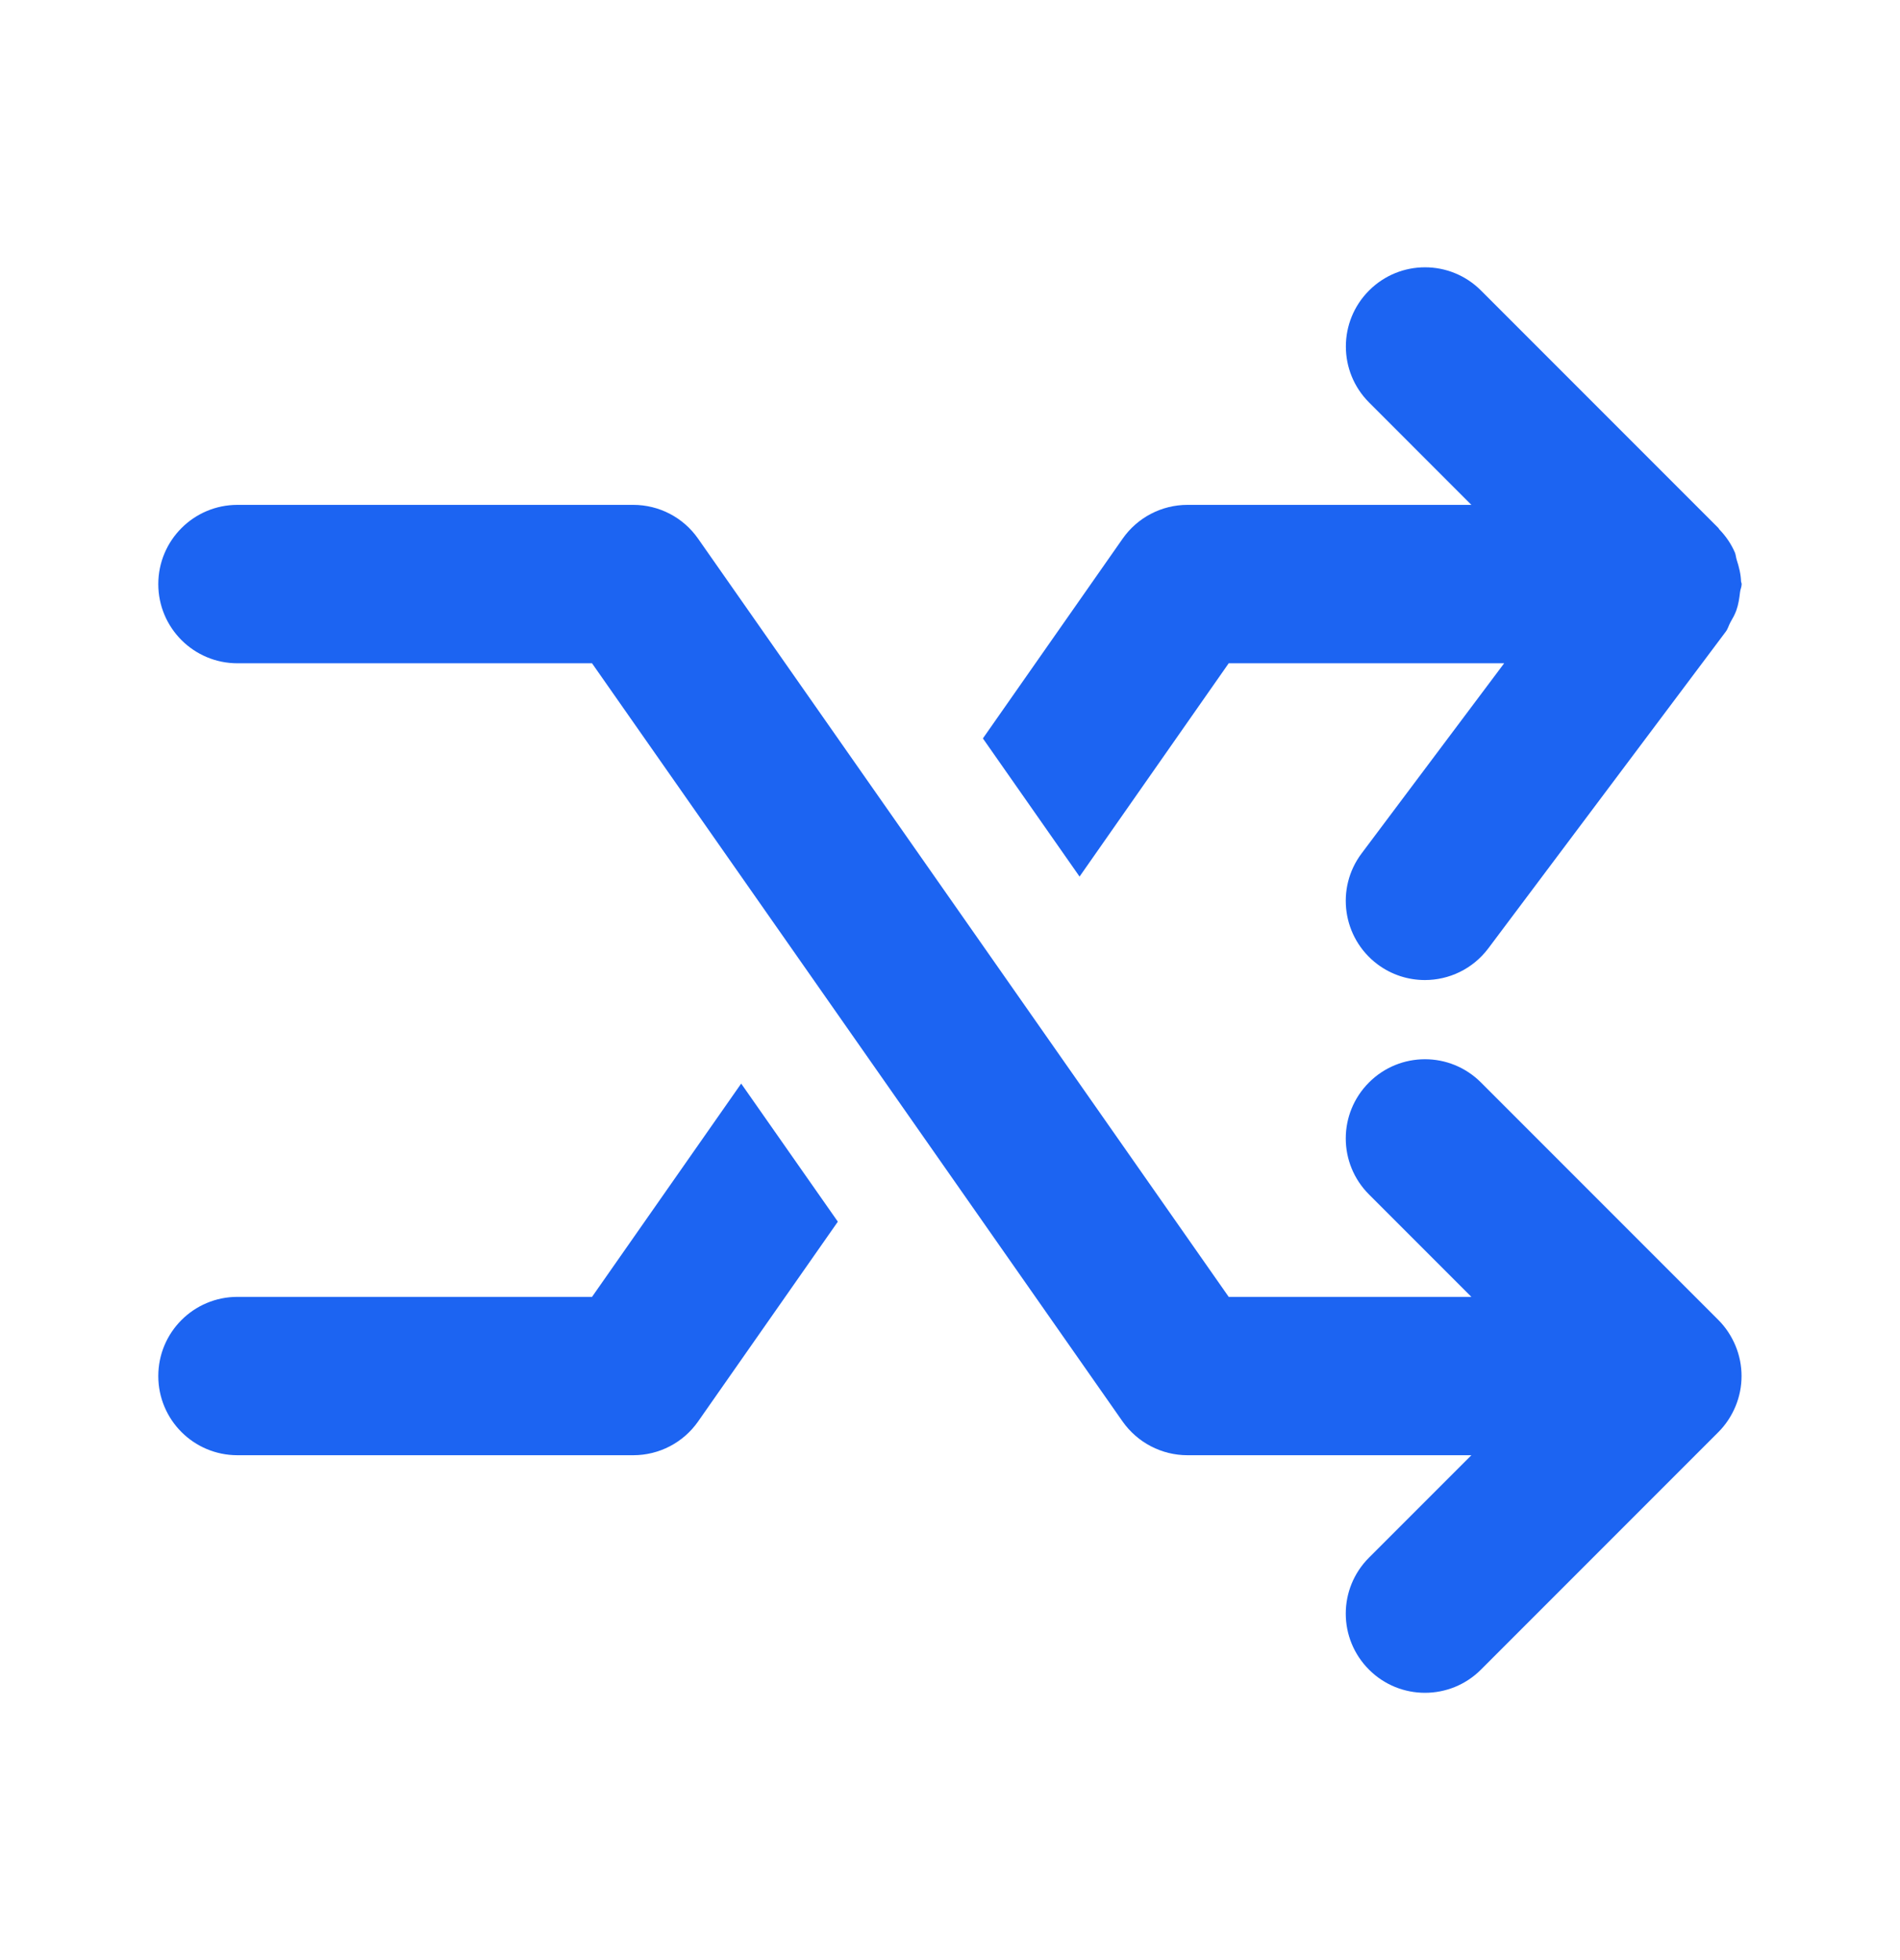
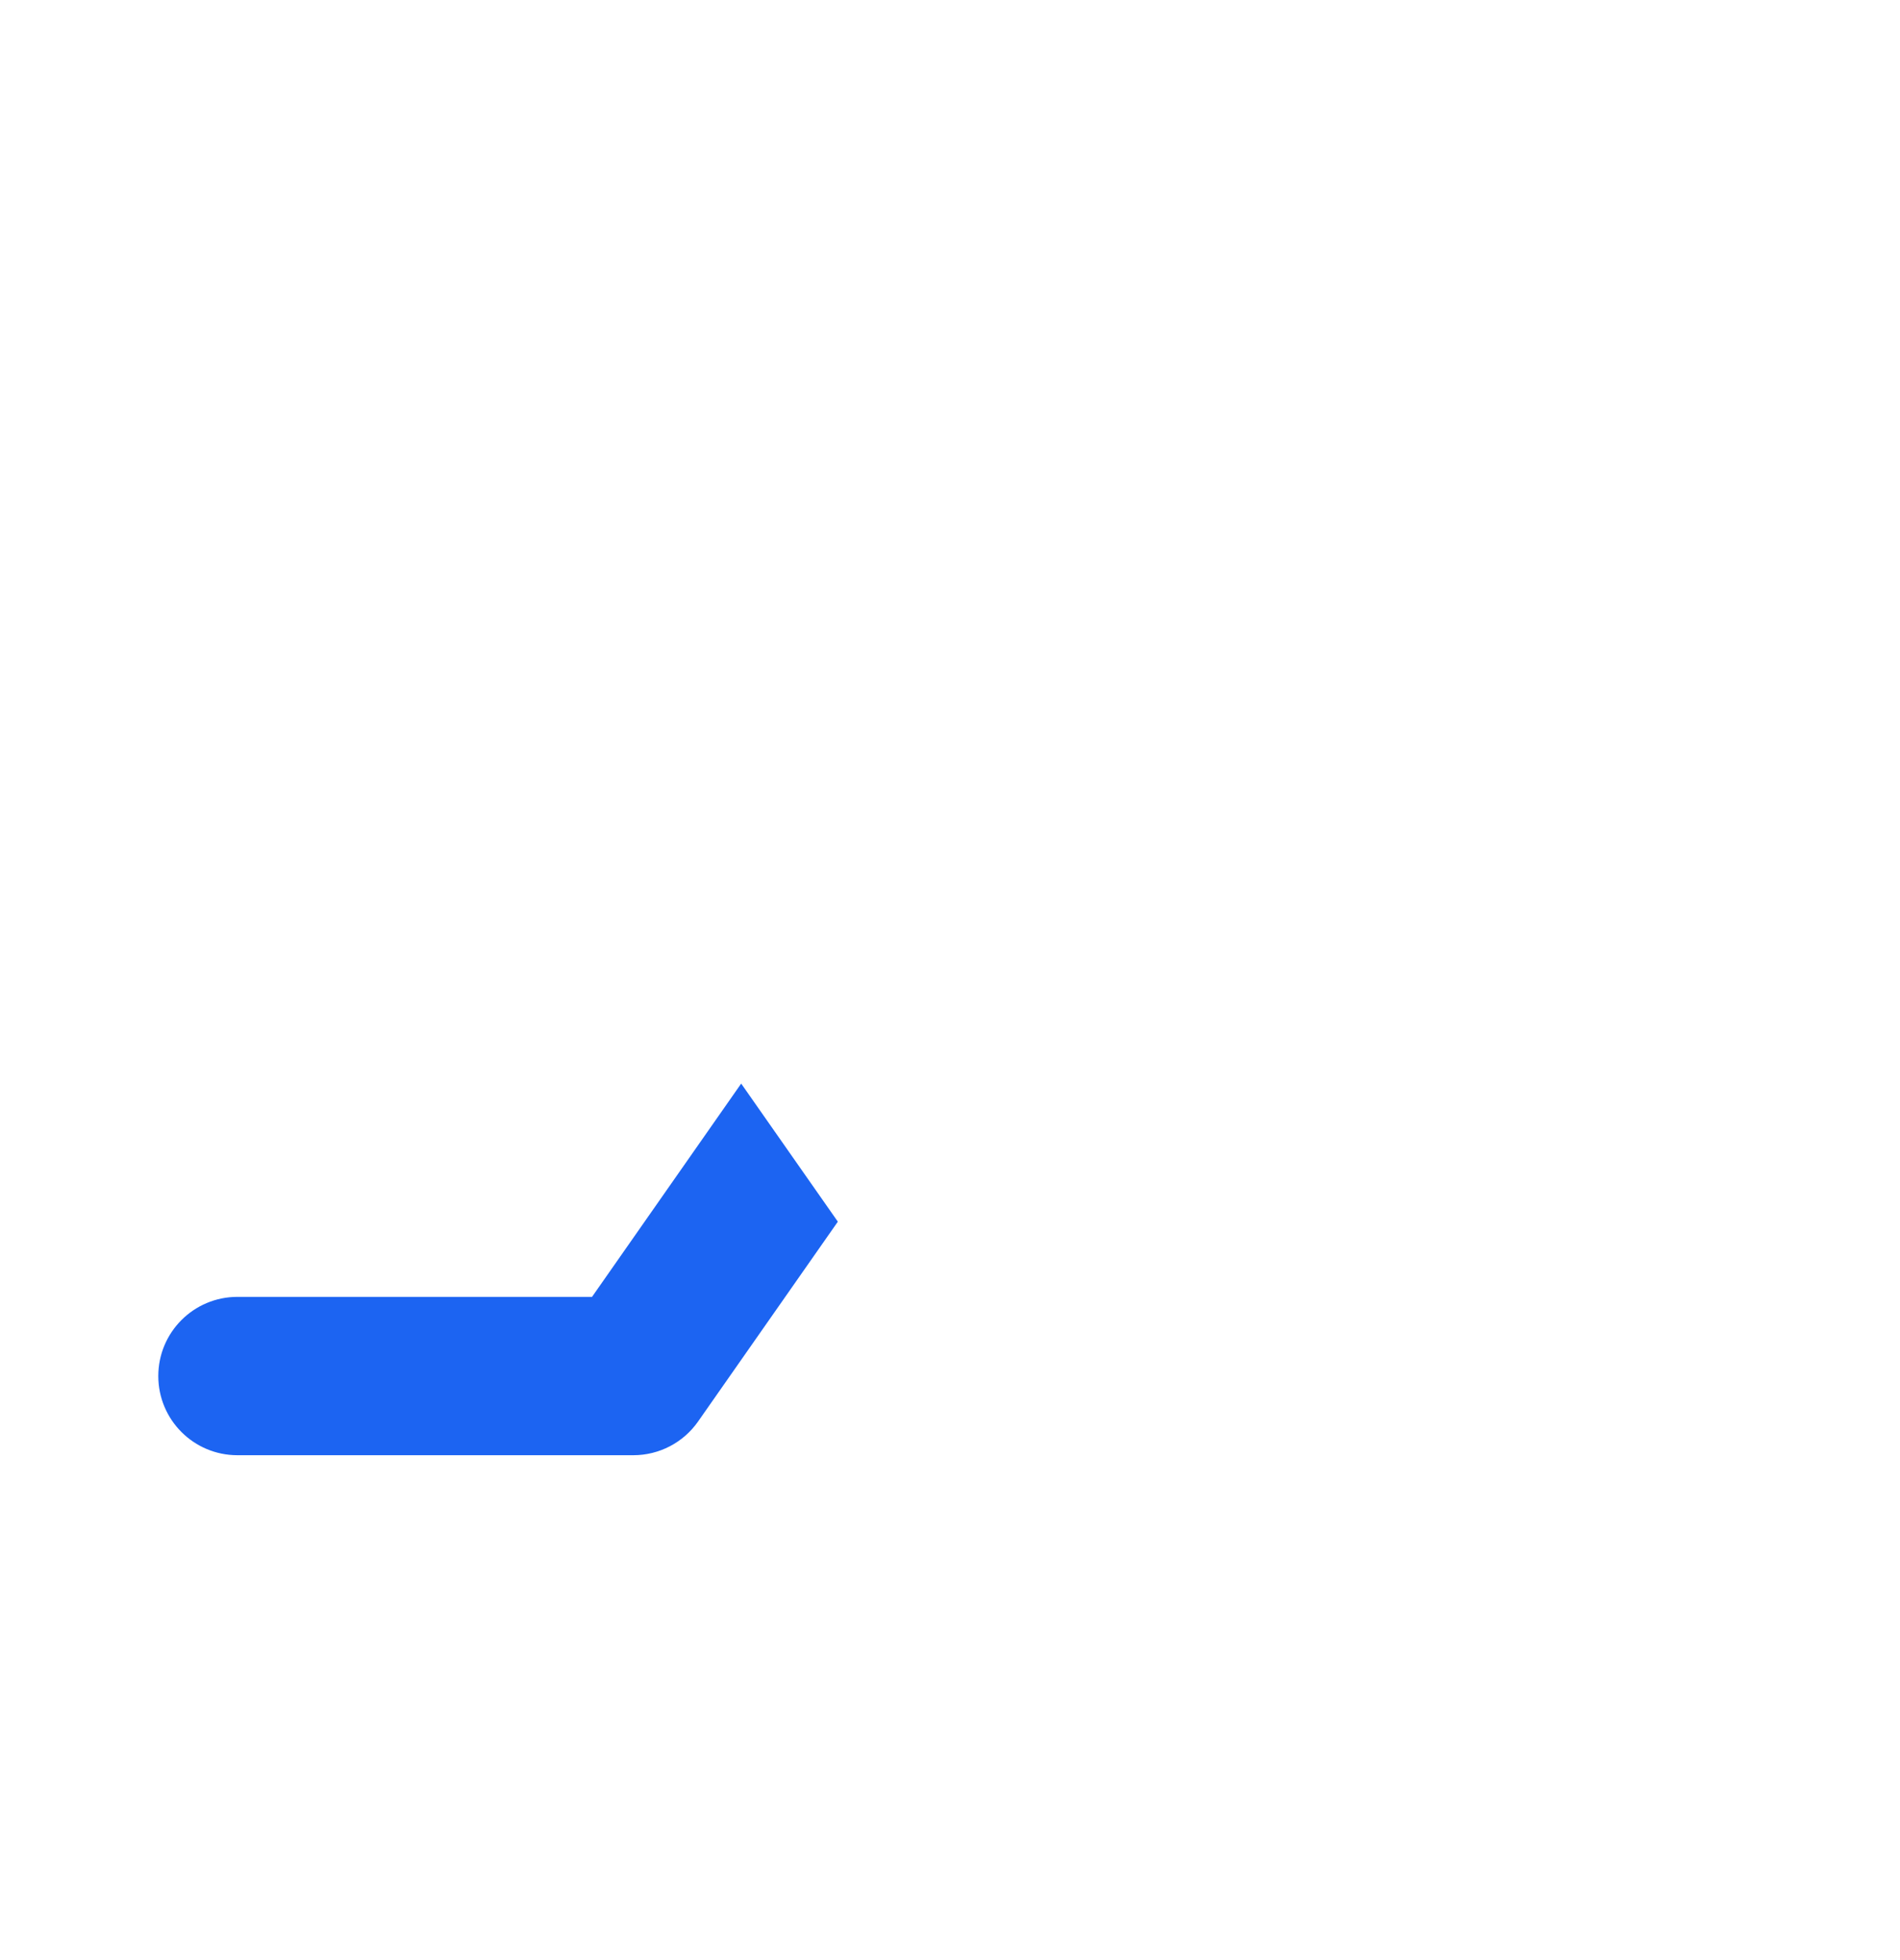
<svg xmlns="http://www.w3.org/2000/svg" width="32" height="33" viewBox="0 0 32 33" fill="none">
-   <path d="M29.23 22.658C29.162 22.495 29.065 22.347 28.942 22.224L24.942 18.224C24.421 17.703 23.578 17.703 23.057 18.224C22.535 18.746 22.535 19.588 23.057 20.11L24.781 21.834H20.694L11.758 9.07C11.509 8.712 11.101 8.5 10.666 8.5H3.999C3.263 8.5 2.666 9.098 2.666 9.834C2.666 10.57 3.263 11.167 3.999 11.167H9.971L18.906 23.931C19.157 24.288 19.565 24.5 19.999 24.5H24.781L23.057 26.224C22.535 26.746 22.535 27.588 23.057 28.11C23.317 28.37 23.658 28.5 23.999 28.5C24.341 28.5 24.682 28.37 24.942 28.11L28.942 24.11C29.065 23.987 29.162 23.839 29.23 23.676C29.365 23.351 29.365 22.983 29.23 22.658Z" fill="#1C64F2" />
  <path d="M9.971 21.834H3.999C3.262 21.834 2.666 22.431 2.666 23.167C2.666 23.903 3.262 24.5 3.999 24.5H10.666C11.101 24.5 11.509 24.288 11.758 23.931L14.111 20.568L12.483 18.243L9.971 21.834Z" fill="#1C64F2" />
-   <path d="M20.694 11.167H25.333L22.933 14.367C22.49 14.956 22.61 15.792 23.199 16.234C23.439 16.414 23.721 16.5 23.998 16.5C24.403 16.5 24.803 16.316 25.066 15.967L29.066 10.634C29.102 10.586 29.115 10.53 29.143 10.478C29.181 10.412 29.217 10.35 29.243 10.278C29.279 10.176 29.294 10.075 29.306 9.97C29.31 9.924 29.333 9.883 29.333 9.834C29.333 9.818 29.325 9.806 29.323 9.791C29.319 9.666 29.289 9.546 29.25 9.426C29.237 9.386 29.235 9.34 29.219 9.302C29.158 9.16 29.07 9.03 28.958 8.914C28.951 8.907 28.949 8.898 28.942 8.89L24.943 4.891C24.422 4.37 23.579 4.37 23.058 4.891C22.537 5.412 22.537 6.255 23.058 6.776L24.781 8.5H19.999C19.565 8.5 19.157 8.712 18.907 9.07L16.554 12.432L18.182 14.758L20.694 11.167Z" fill="#1C64F2" />
</svg>